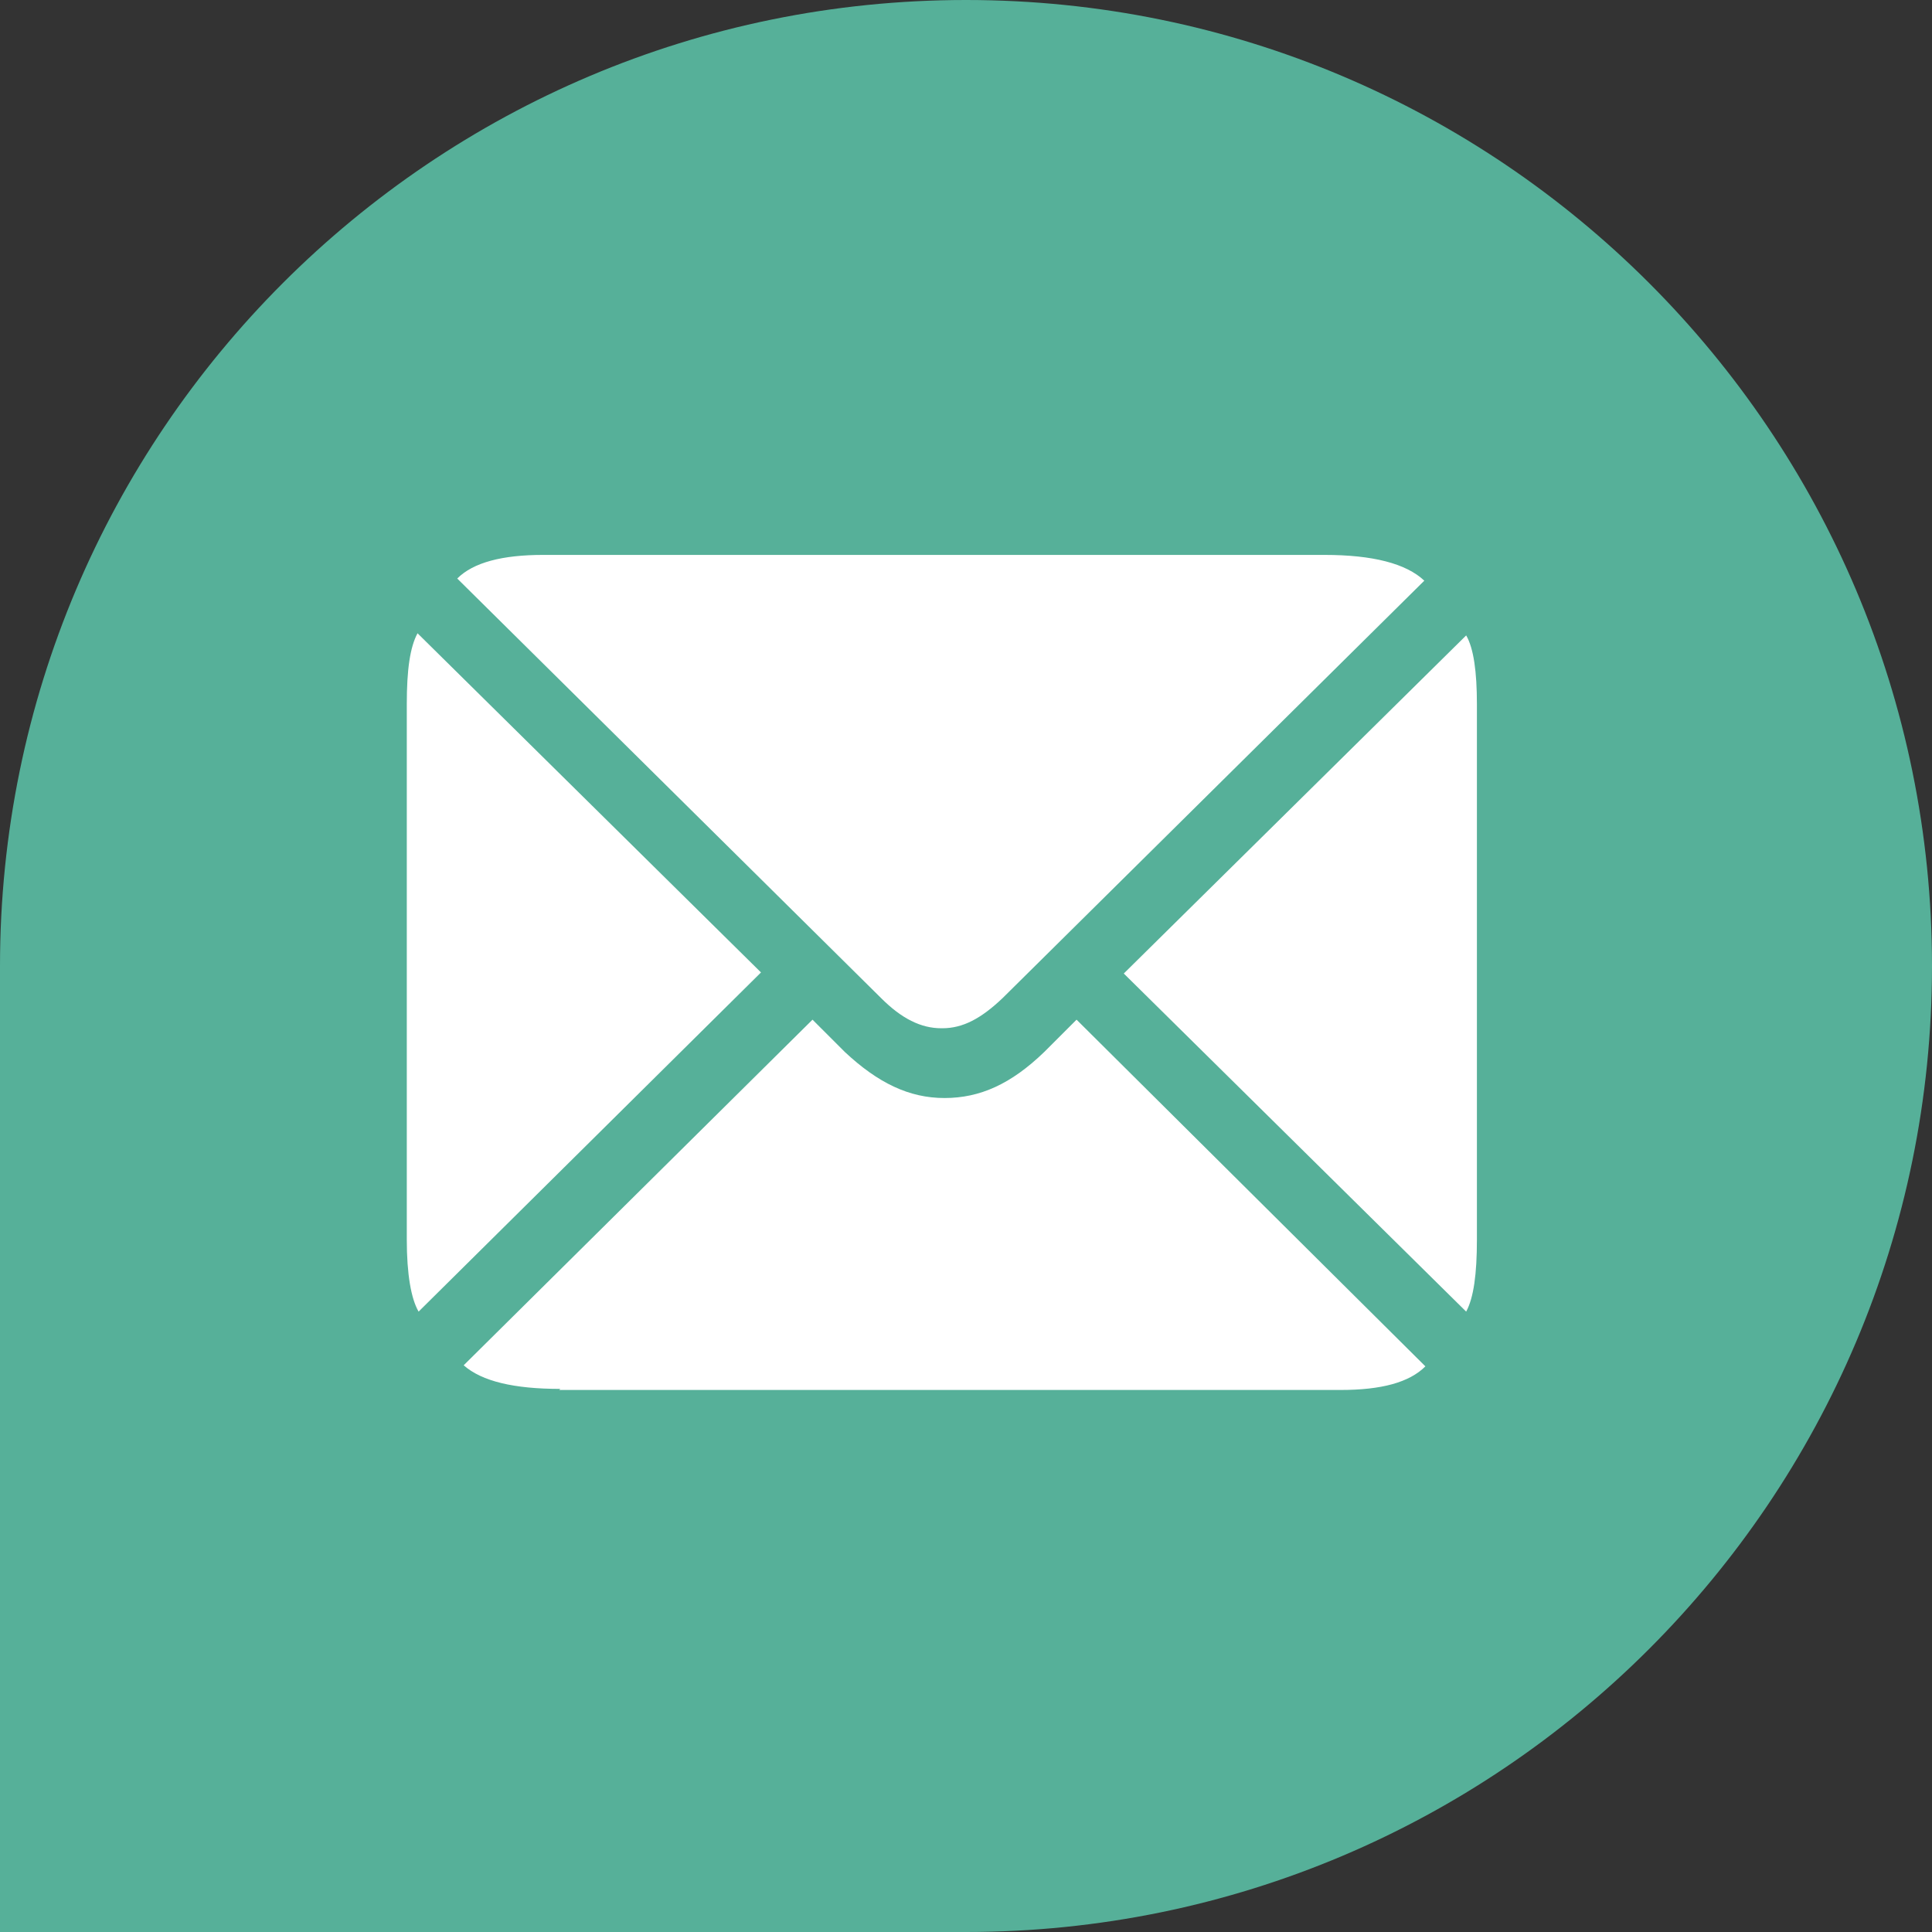
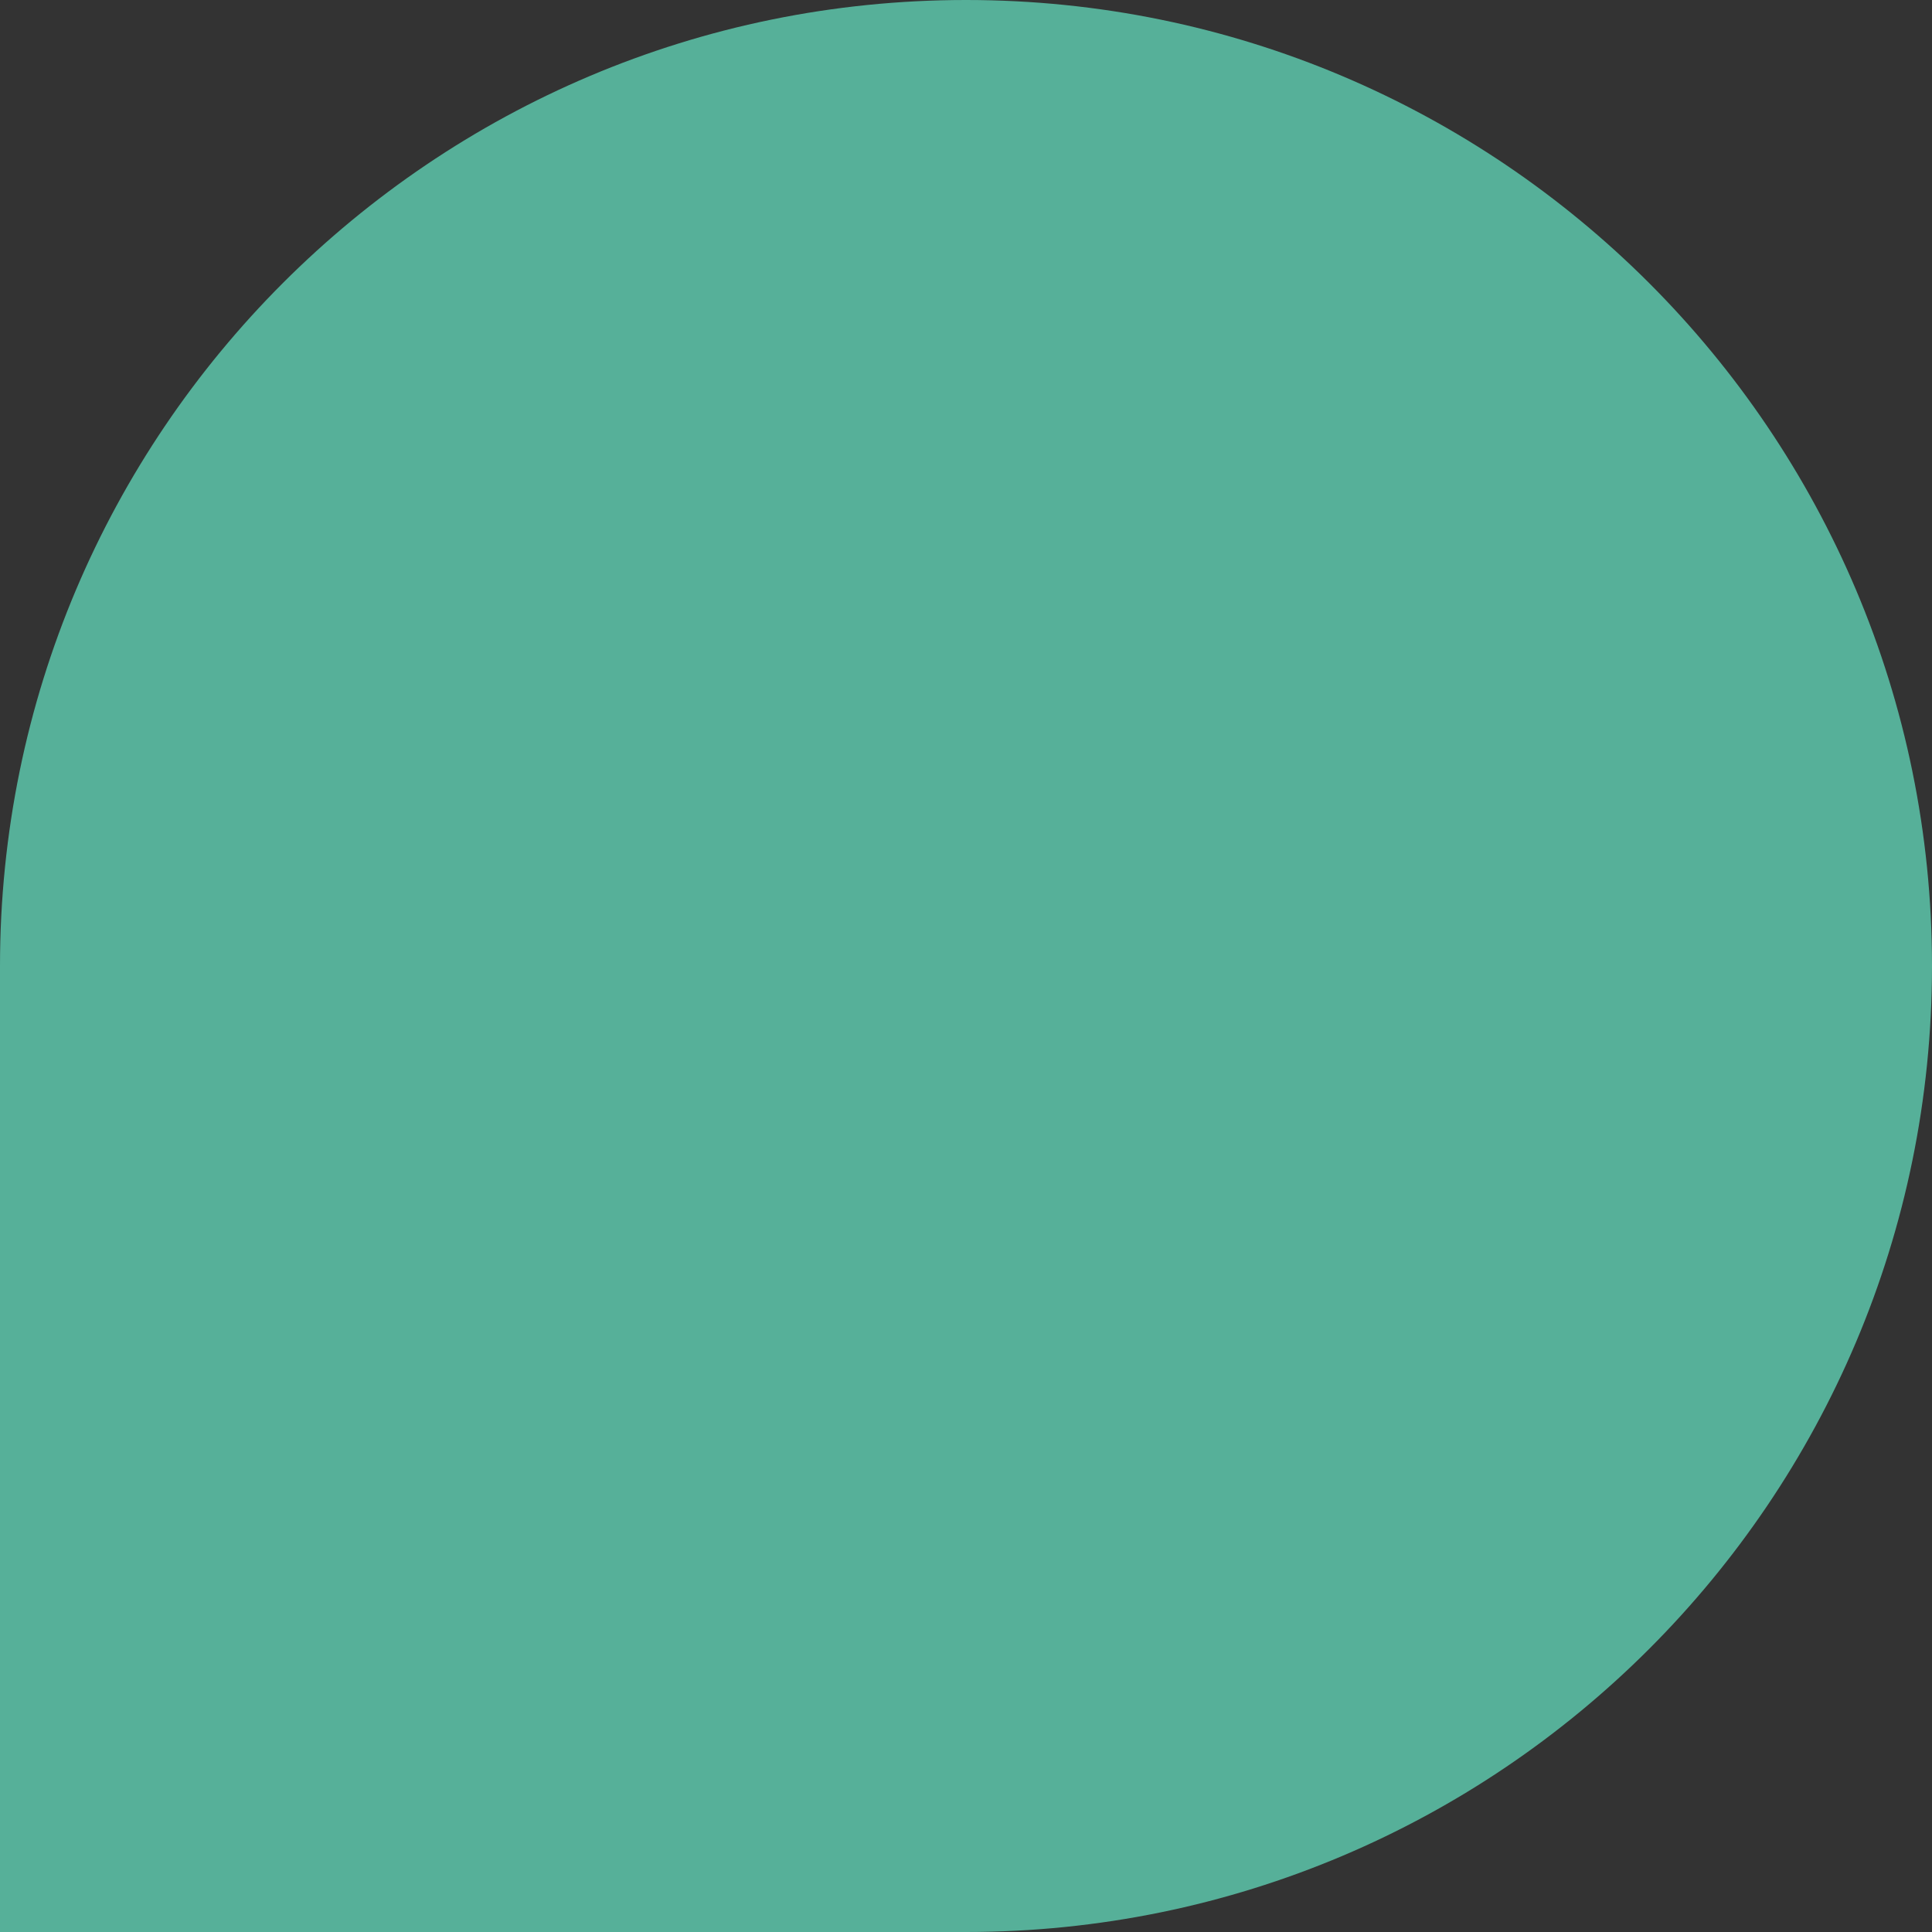
<svg xmlns="http://www.w3.org/2000/svg" id="Layer_1" viewBox="0 0 18 18">
  <rect x="0" y="0" width="18" height="18" fill="#333333" stroke="none" />
  <g id="Group_3937">
    <path id="Rectangle_69" d="m9,0h0c4.97,0,9,4.03,9,9h0c0,4.97-4.03,9-9,9H0v-9C0,4.03,4.03,0,9,0Z" style="fill:#56b099; stroke-width:0px;" />
  </g>
-   <path d="m8.78,9.58c.19,0,.36-.09.56-.28l3.93-3.89c-.17-.16-.48-.24-.93-.24h-7.28c-.38,0-.65.07-.8.22l3.95,3.91c.19.19.37.28.56.28Zm-4.88,2.64l3.19-3.16-3.2-3.16c-.07.13-.1.34-.1.66v4.99c0,.32.04.55.11.67Zm9.76,0c.07-.13.1-.35.1-.67v-4.99c0-.3-.03-.52-.1-.64l-3.19,3.15,3.19,3.15Zm-8.45.73h7.28c.38,0,.64-.07.79-.22l-3.25-3.23-.3.3c-.31.3-.6.43-.93.43s-.62-.14-.93-.43l-.3-.3-3.25,3.22c.17.15.47.22.9.22Z" style="fill:#fff; stroke-width:0px;" />
</svg>